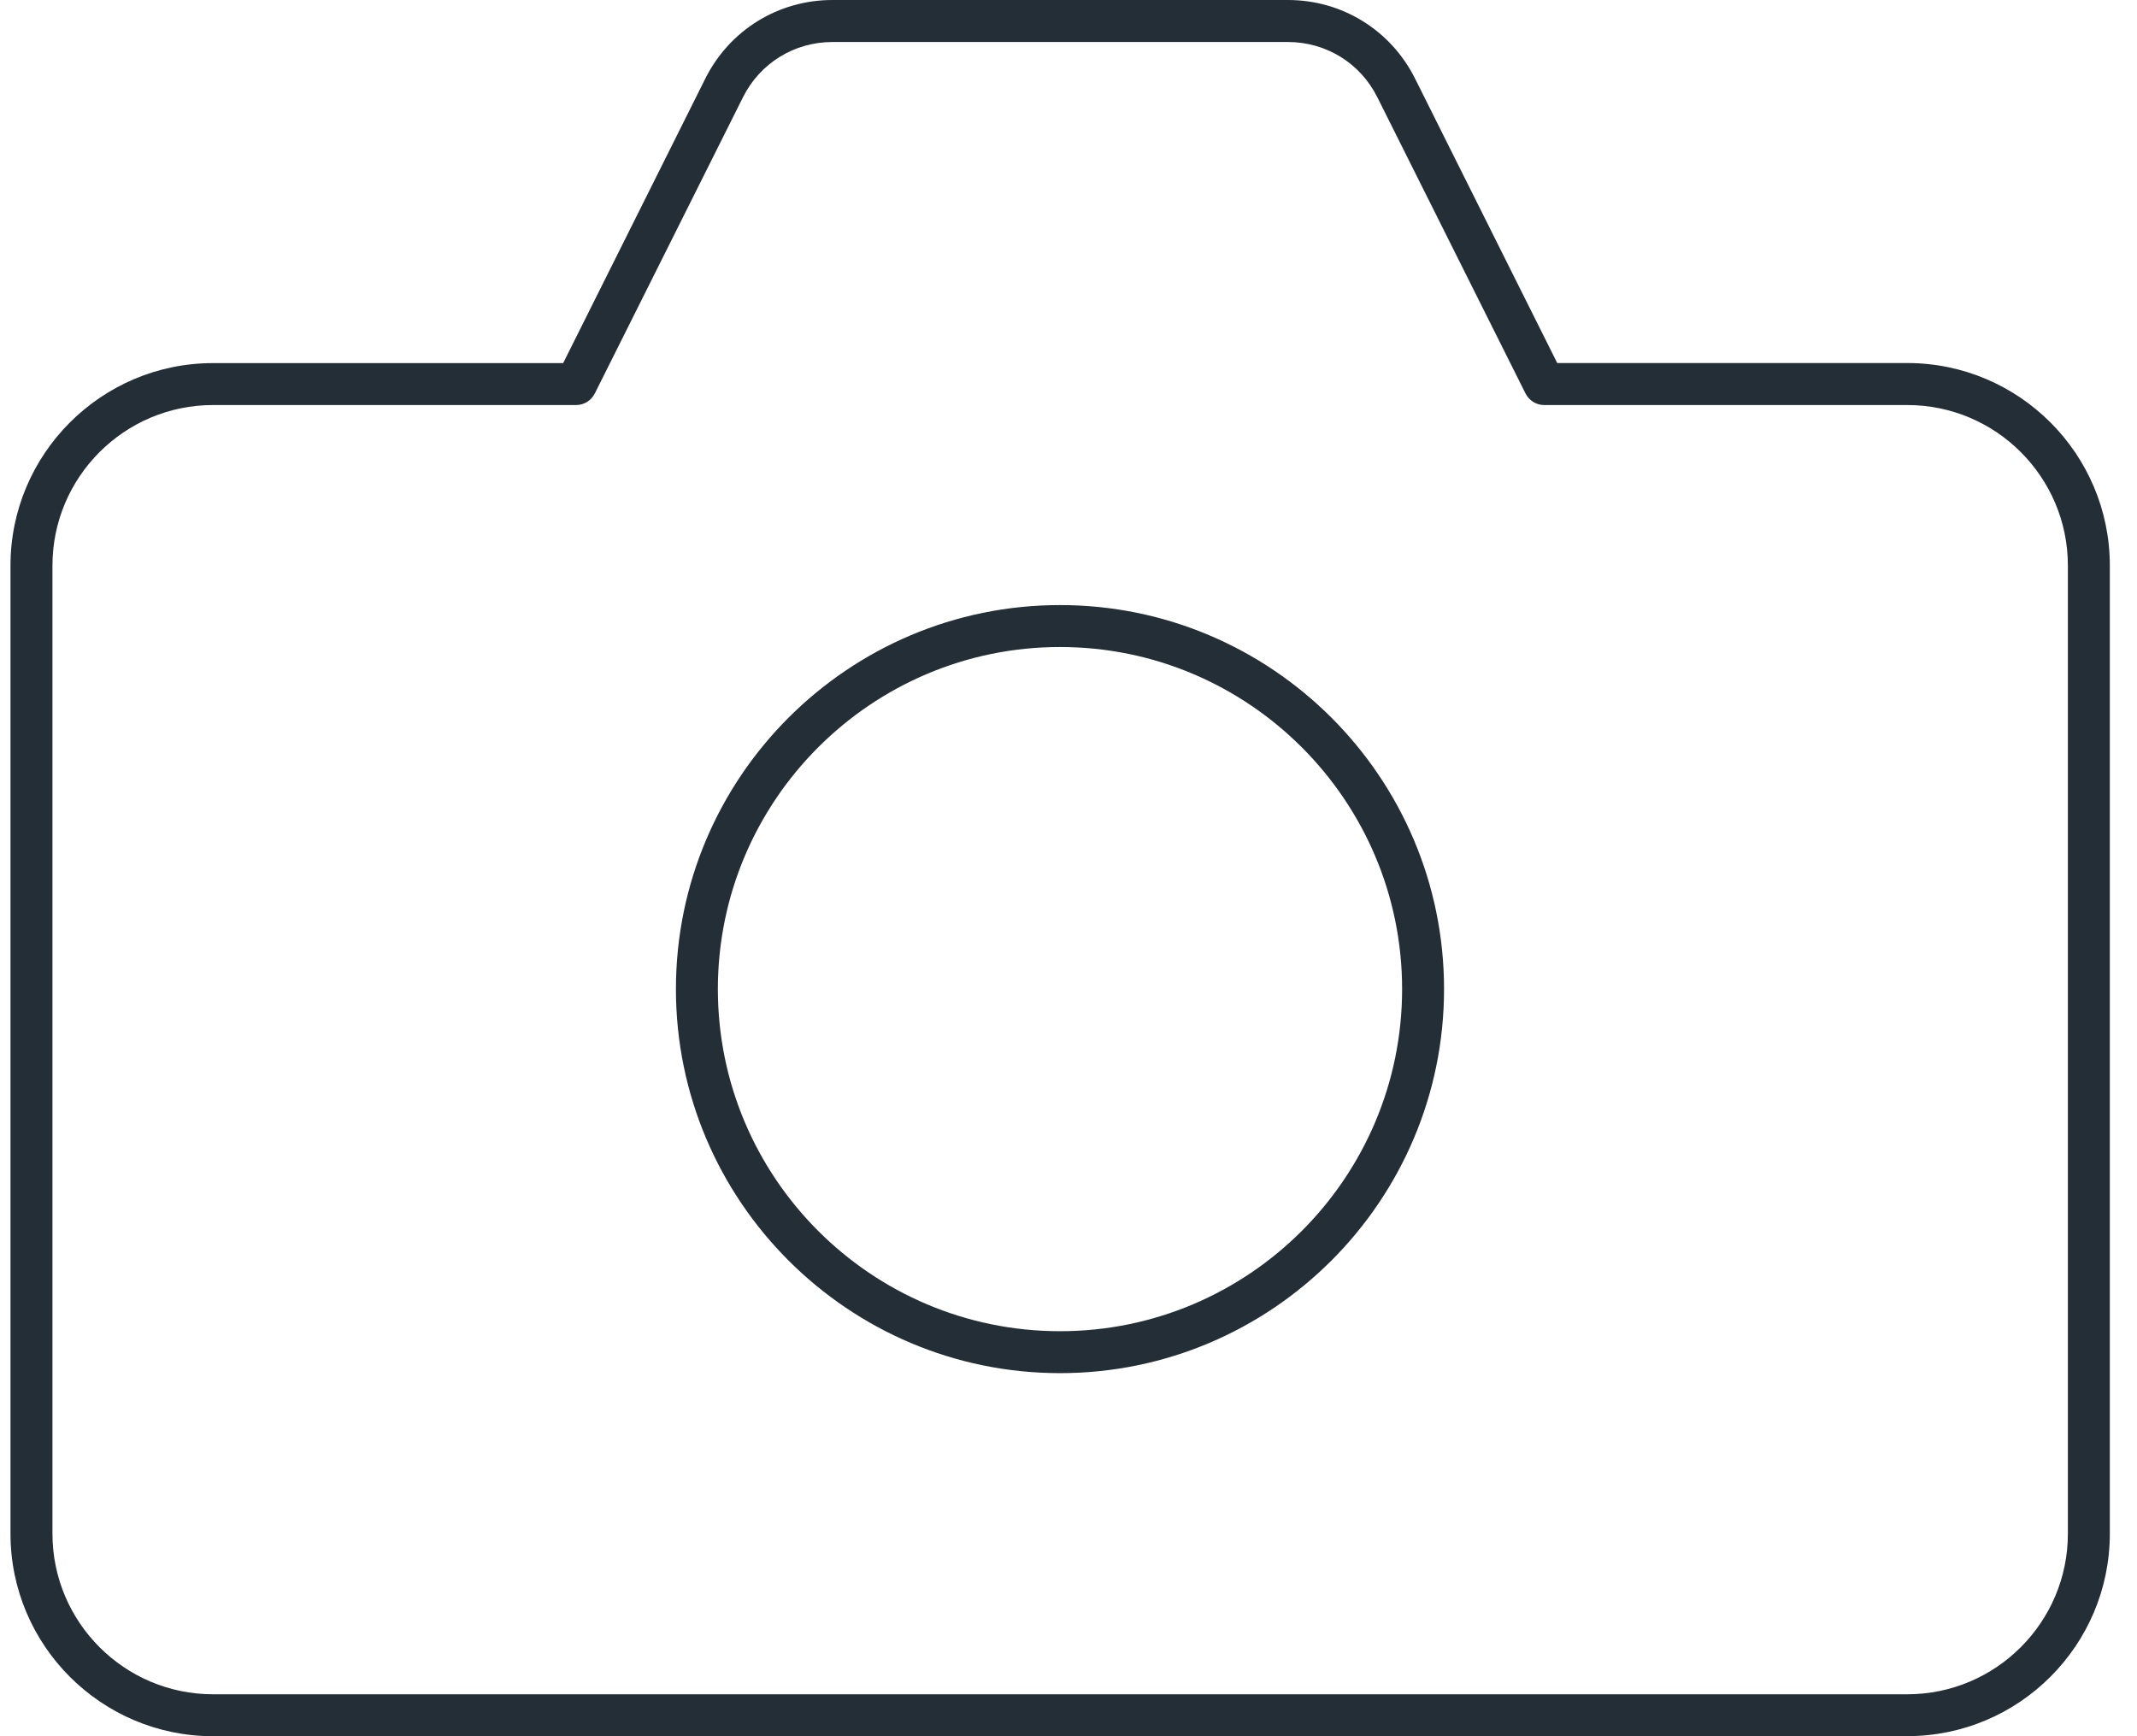
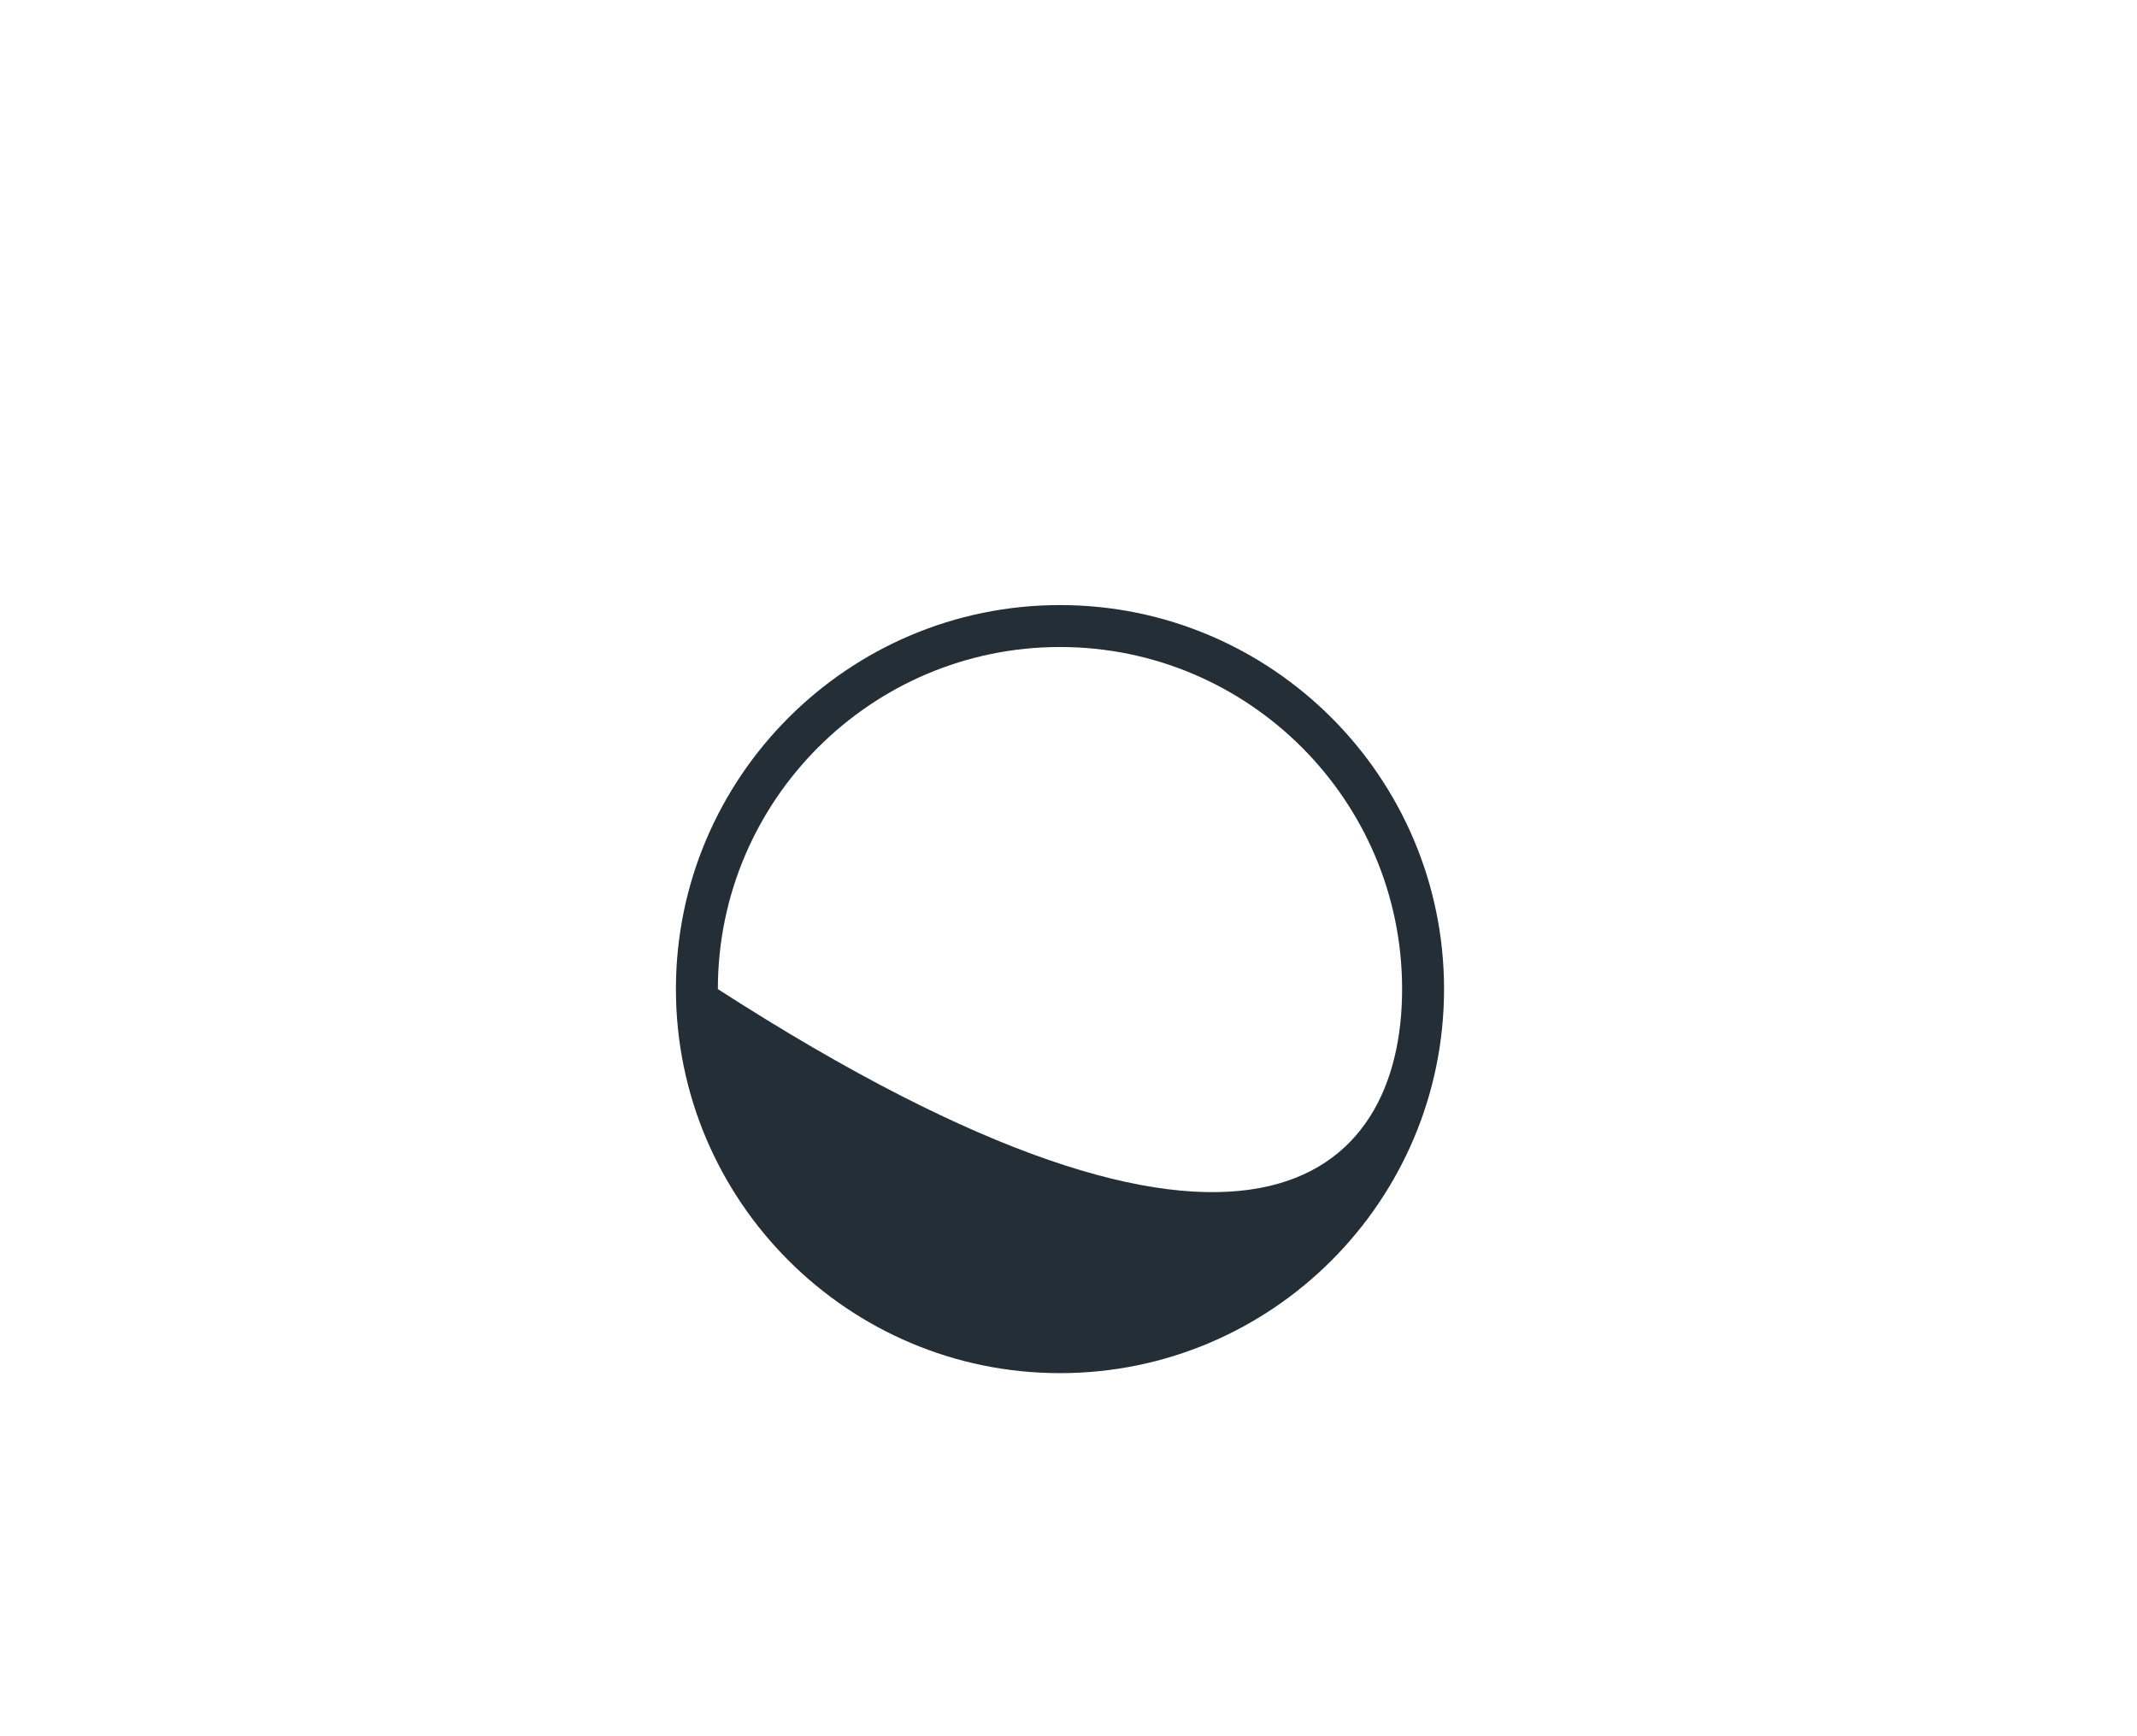
<svg xmlns="http://www.w3.org/2000/svg" width="64" height="52" viewBox="0 0 64 52" fill="none">
-   <path d="M31.746 41.126C25.404 41.126 20.243 35.967 20.243 29.624C20.243 23.281 25.403 18.122 31.746 18.122C38.088 18.122 43.247 23.281 43.247 29.624C43.247 35.967 38.088 41.126 31.746 41.126ZM31.746 19.378C26.097 19.378 21.499 23.974 21.499 29.624C21.499 35.275 26.095 39.87 31.746 39.87C37.396 39.87 41.991 35.275 41.991 29.624C41.991 23.974 37.396 19.378 31.746 19.378Z" fill="#242E37" />
-   <path d="M6.379 52C3.036 52 0.314 49.279 0.314 45.935V16.939C0.314 13.596 3.036 10.875 6.379 10.875H16.866L21.125 2.35C21.851 0.901 23.309 0 24.93 0H38.572C40.193 0 41.651 0.901 42.377 2.35L46.637 10.873H57.121C60.465 10.873 63.186 13.594 63.186 16.938V45.934C63.186 49.277 60.465 51.998 57.121 51.998H6.379V52ZM6.379 12.131C3.728 12.131 1.571 14.288 1.571 16.939V45.935C1.571 48.586 3.728 50.744 6.379 50.744H57.121C59.773 50.744 61.93 48.586 61.93 45.935V16.939C61.93 14.288 59.773 12.131 57.121 12.131H46.248C46.01 12.131 45.793 11.998 45.686 11.783L41.251 2.916C40.743 1.894 39.717 1.258 38.572 1.258H24.93C23.787 1.258 22.761 1.891 22.251 2.913L17.815 11.781C17.707 11.998 17.491 12.131 17.254 12.131H6.379Z" fill="#242E37" />
+   <path d="M31.746 41.126C25.404 41.126 20.243 35.967 20.243 29.624C20.243 23.281 25.403 18.122 31.746 18.122C38.088 18.122 43.247 23.281 43.247 29.624C43.247 35.967 38.088 41.126 31.746 41.126ZM31.746 19.378C26.097 19.378 21.499 23.974 21.499 29.624C37.396 39.87 41.991 35.275 41.991 29.624C41.991 23.974 37.396 19.378 31.746 19.378Z" fill="#242E37" />
</svg>